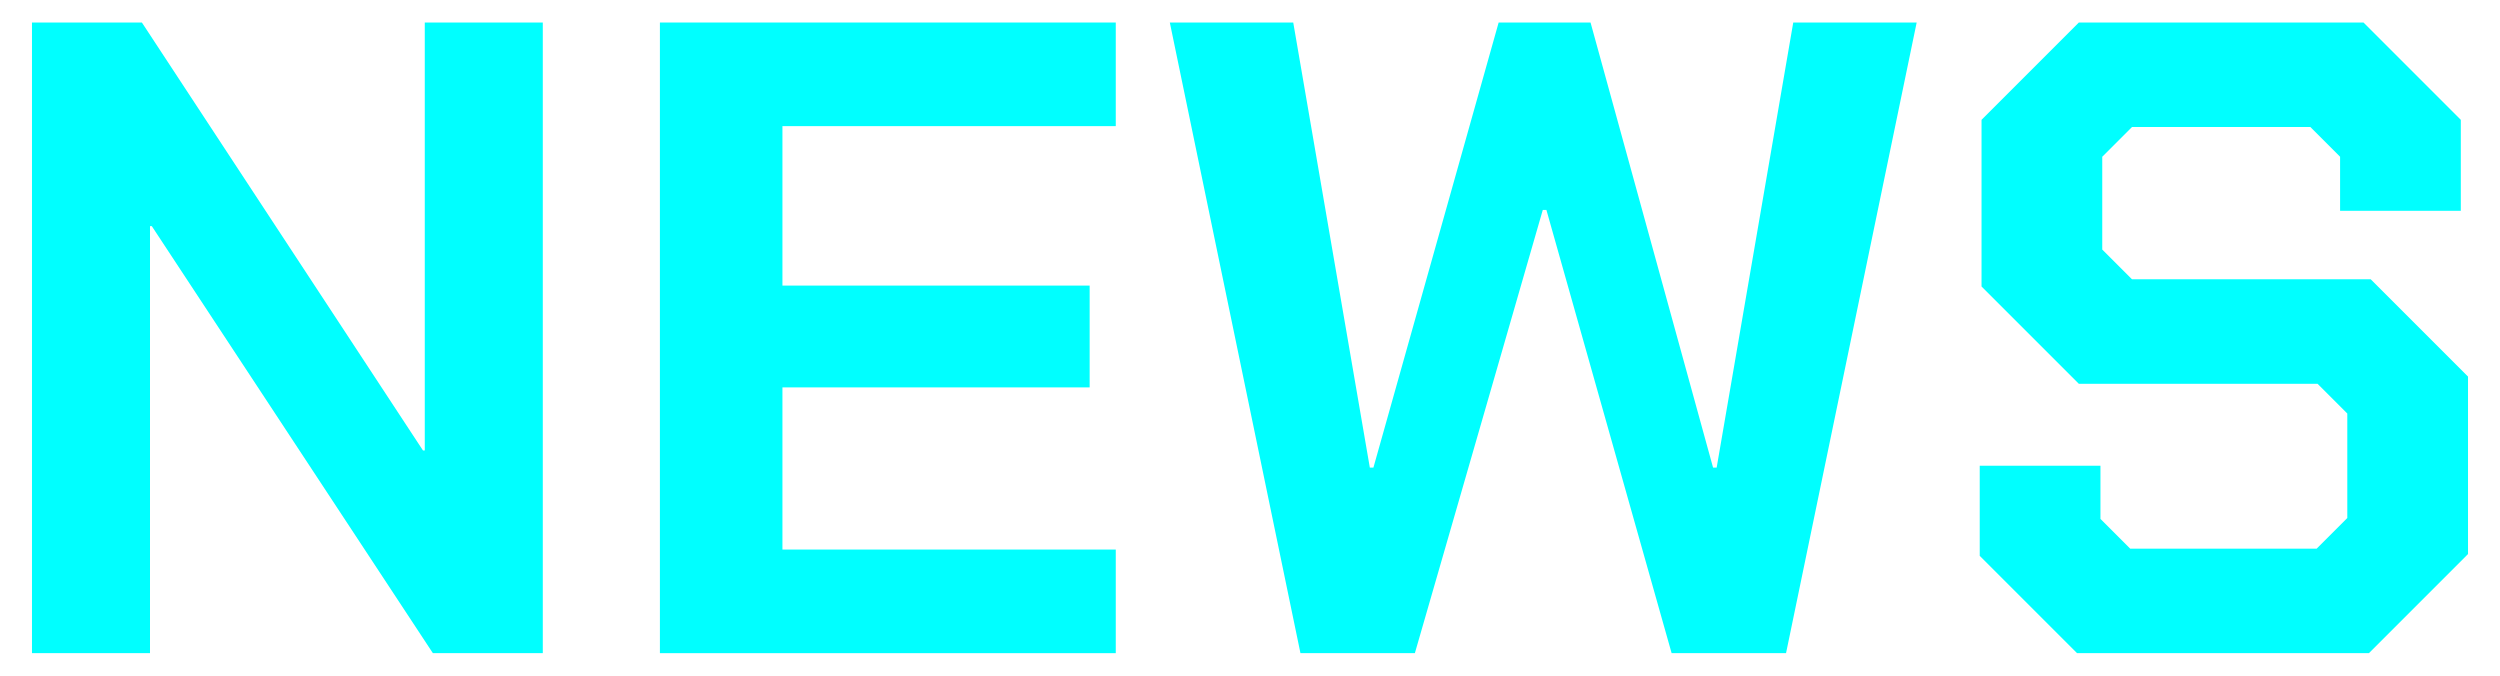
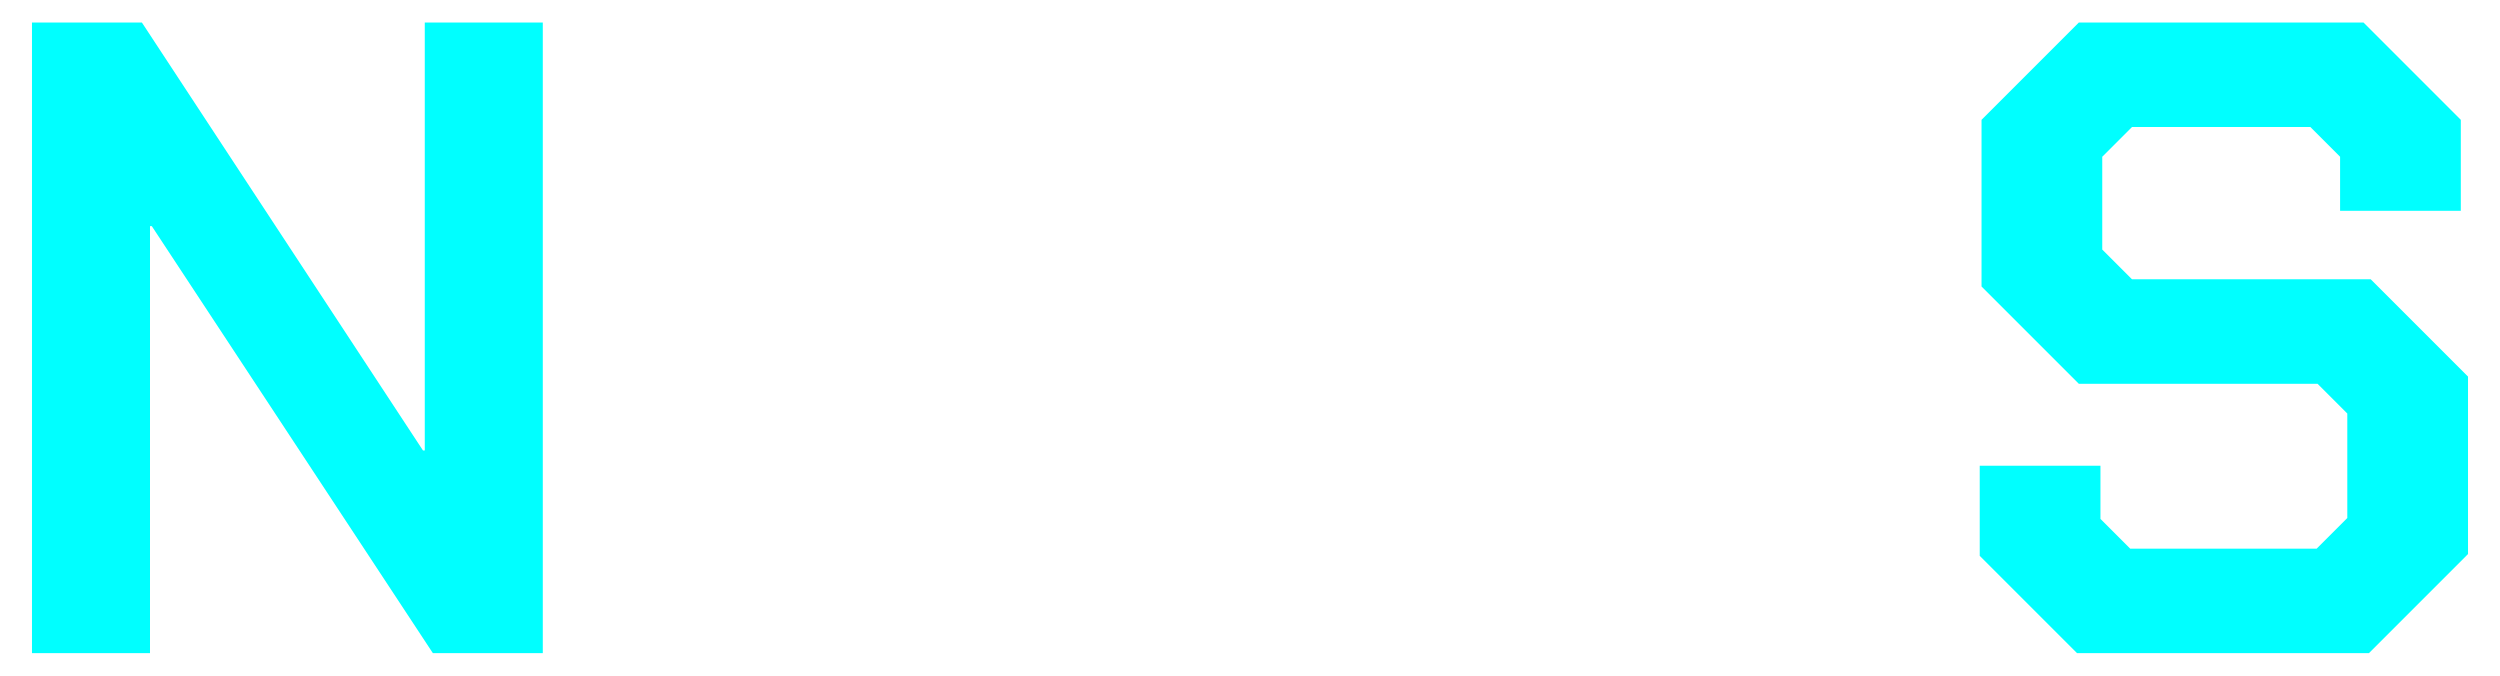
<svg xmlns="http://www.w3.org/2000/svg" id="_枠" data-name="枠" viewBox="0 0 222 60">
  <defs>
    <style>
      .cls-1 {
        fill: aqua;
      }
    </style>
  </defs>
  <path class="cls-1" d="M2.84,2h9.76l24.96,38h.16V2h10.48v56h-9.76L13.48,20.08h-.16v37.92H2.84V2Z" />
-   <path class="cls-1" d="M58.6,2h40.48v9.2h-29.6v14.16h27.28v9.04h-27.28v14.4h29.6v9.2h-40.48V2Z" />
-   <path class="cls-1" d="M103.88,2h10.96l6.8,39.52h.32L133.08,2h8.16l10.88,39.52h.32l6.8-39.52h10.96l-11.6,56h-10.16l-11.12-39.36h-.32l-11.36,39.36h-10.16L103.88,2Z" />
  <path class="cls-1" d="M175.8,49.36v-8h10.72v4.72l2.64,2.64h16.56l2.72-2.72v-9.28l-2.64-2.64h-21.2l-8.64-8.64v-14.8l8.64-8.64h25.28l8.64,8.64v8.08h-10.72v-4.8l-2.64-2.64h-15.84l-2.64,2.64v8.24l2.64,2.64h21.2l8.64,8.64v15.76l-8.8,8.8h-25.92l-8.64-8.64Z" />
</svg>